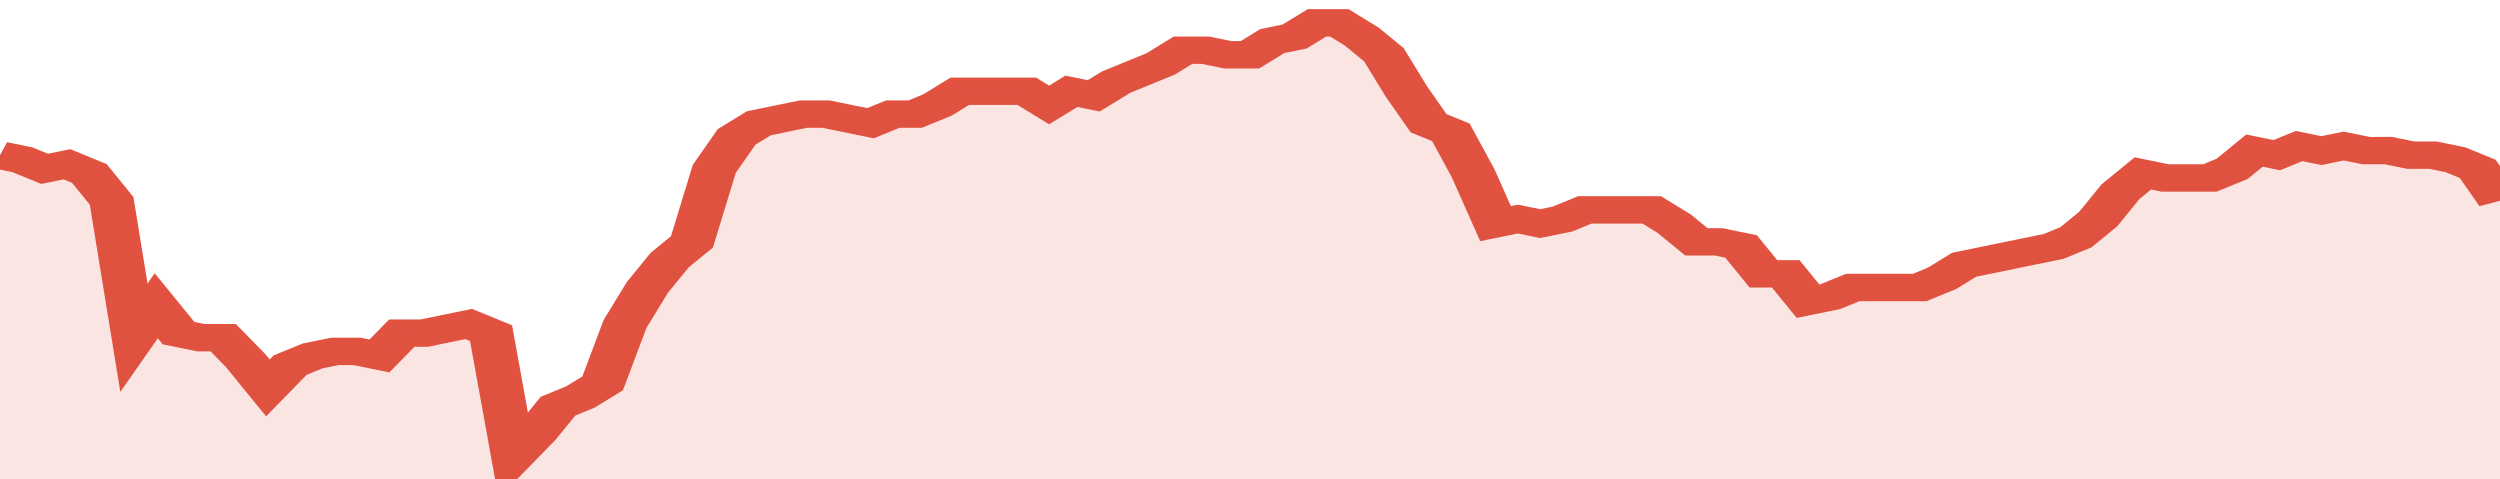
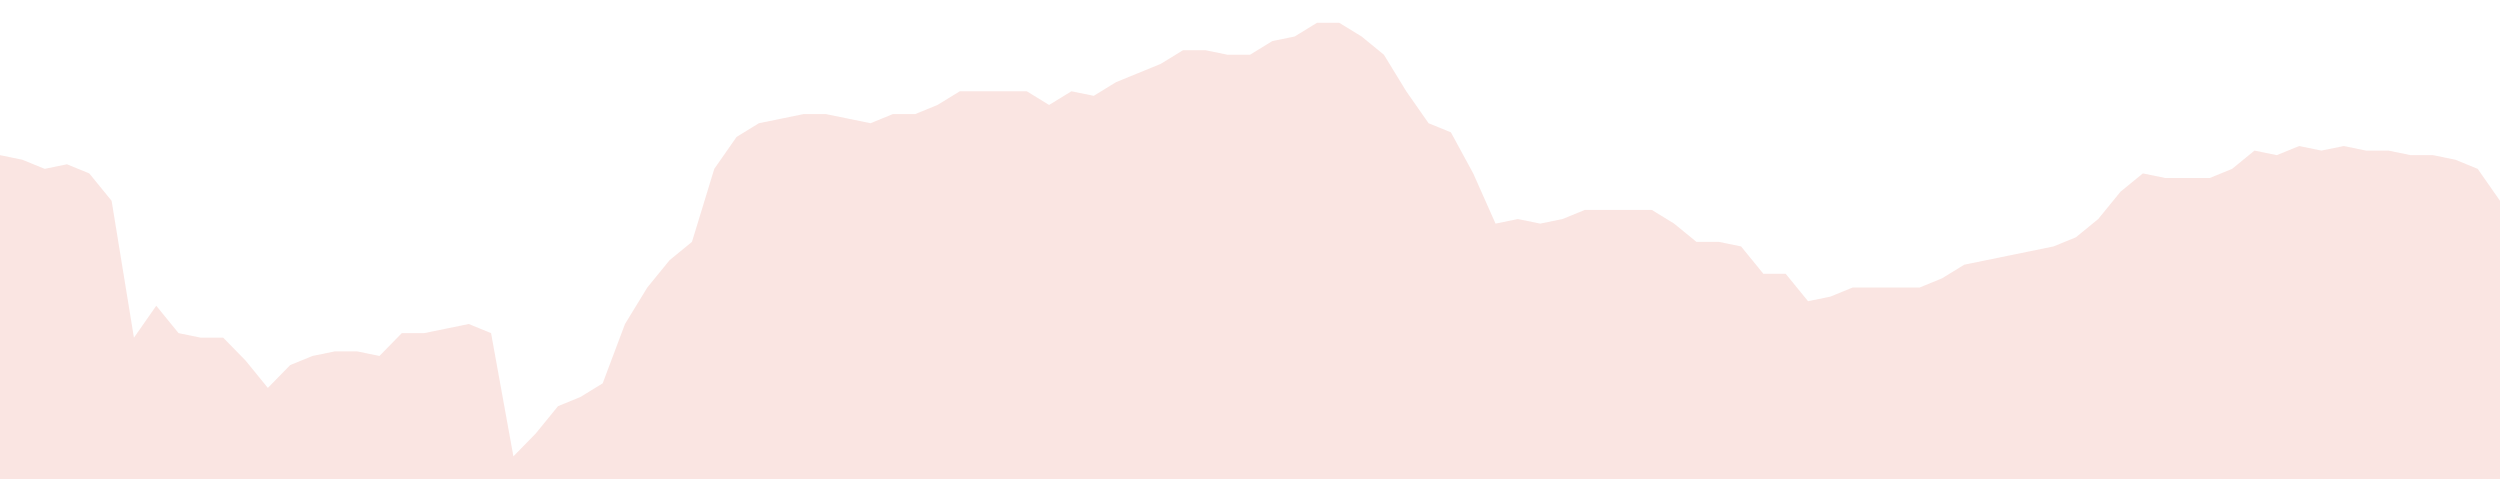
<svg xmlns="http://www.w3.org/2000/svg" viewBox="0 0 336 105" width="120" height="23" preserveAspectRatio="none">
-   <polyline fill="none" stroke="#E15241" stroke-width="6" points="0, 34 3, 35 6, 37 9, 36 12, 38 15, 44 18, 74 21, 67 24, 73 27, 74 30, 74 33, 79 36, 85 39, 80 42, 78 45, 77 48, 77 51, 78 54, 73 57, 73 60, 72 63, 71 66, 73 69, 100 72, 95 75, 89 78, 87 81, 84 84, 71 87, 63 90, 57 93, 53 96, 37 99, 30 102, 27 105, 26 108, 25 111, 25 114, 26 117, 27 120, 25 123, 25 126, 23 129, 20 132, 20 135, 20 138, 20 141, 23 144, 20 147, 21 150, 18 153, 16 156, 14 159, 11 162, 11 165, 12 168, 12 171, 9 174, 8 177, 5 180, 5 183, 8 186, 12 189, 20 192, 27 195, 29 198, 38 201, 49 204, 48 207, 49 210, 48 213, 46 216, 46 219, 46 222, 46 225, 49 228, 53 231, 53 234, 54 237, 60 240, 60 243, 66 246, 65 249, 63 252, 63 255, 63 258, 63 261, 61 264, 58 267, 57 270, 56 273, 55 276, 54 279, 52 282, 48 285, 42 288, 38 291, 39 294, 39 297, 39 300, 37 303, 33 306, 34 309, 32 312, 33 315, 32 318, 33 321, 33 324, 34 327, 34 330, 35 333, 37 336, 44 336, 44 "> </polyline>
  <polygon fill="#E15241" opacity="0.15" points="0, 105 0, 34 3, 35 6, 37 9, 36 12, 38 15, 44 18, 74 21, 67 24, 73 27, 74 30, 74 33, 79 36, 85 39, 80 42, 78 45, 77 48, 77 51, 78 54, 73 57, 73 60, 72 63, 71 66, 73 69, 100 72, 95 75, 89 78, 87 81, 84 84, 71 87, 63 90, 57 93, 53 96, 37 99, 30 102, 27 105, 26 108, 25 111, 25 114, 26 117, 27 120, 25 123, 25 126, 23 129, 20 132, 20 135, 20 138, 20 141, 23 144, 20 147, 21 150, 18 153, 16 156, 14 159, 11 162, 11 165, 12 168, 12 171, 9 174, 8 177, 5 180, 5 183, 8 186, 12 189, 20 192, 27 195, 29 198, 38 201, 49 204, 48 207, 49 210, 48 213, 46 216, 46 219, 46 222, 46 225, 49 228, 53 231, 53 234, 54 237, 60 240, 60 243, 66 246, 65 249, 63 252, 63 255, 63 258, 63 261, 61 264, 58 267, 57 270, 56 273, 55 276, 54 279, 52 282, 48 285, 42 288, 38 291, 39 294, 39 297, 39 300, 37 303, 33 306, 34 309, 32 312, 33 315, 32 318, 33 321, 33 324, 34 327, 34 330, 35 333, 37 336, 44 336, 105 " />
</svg>